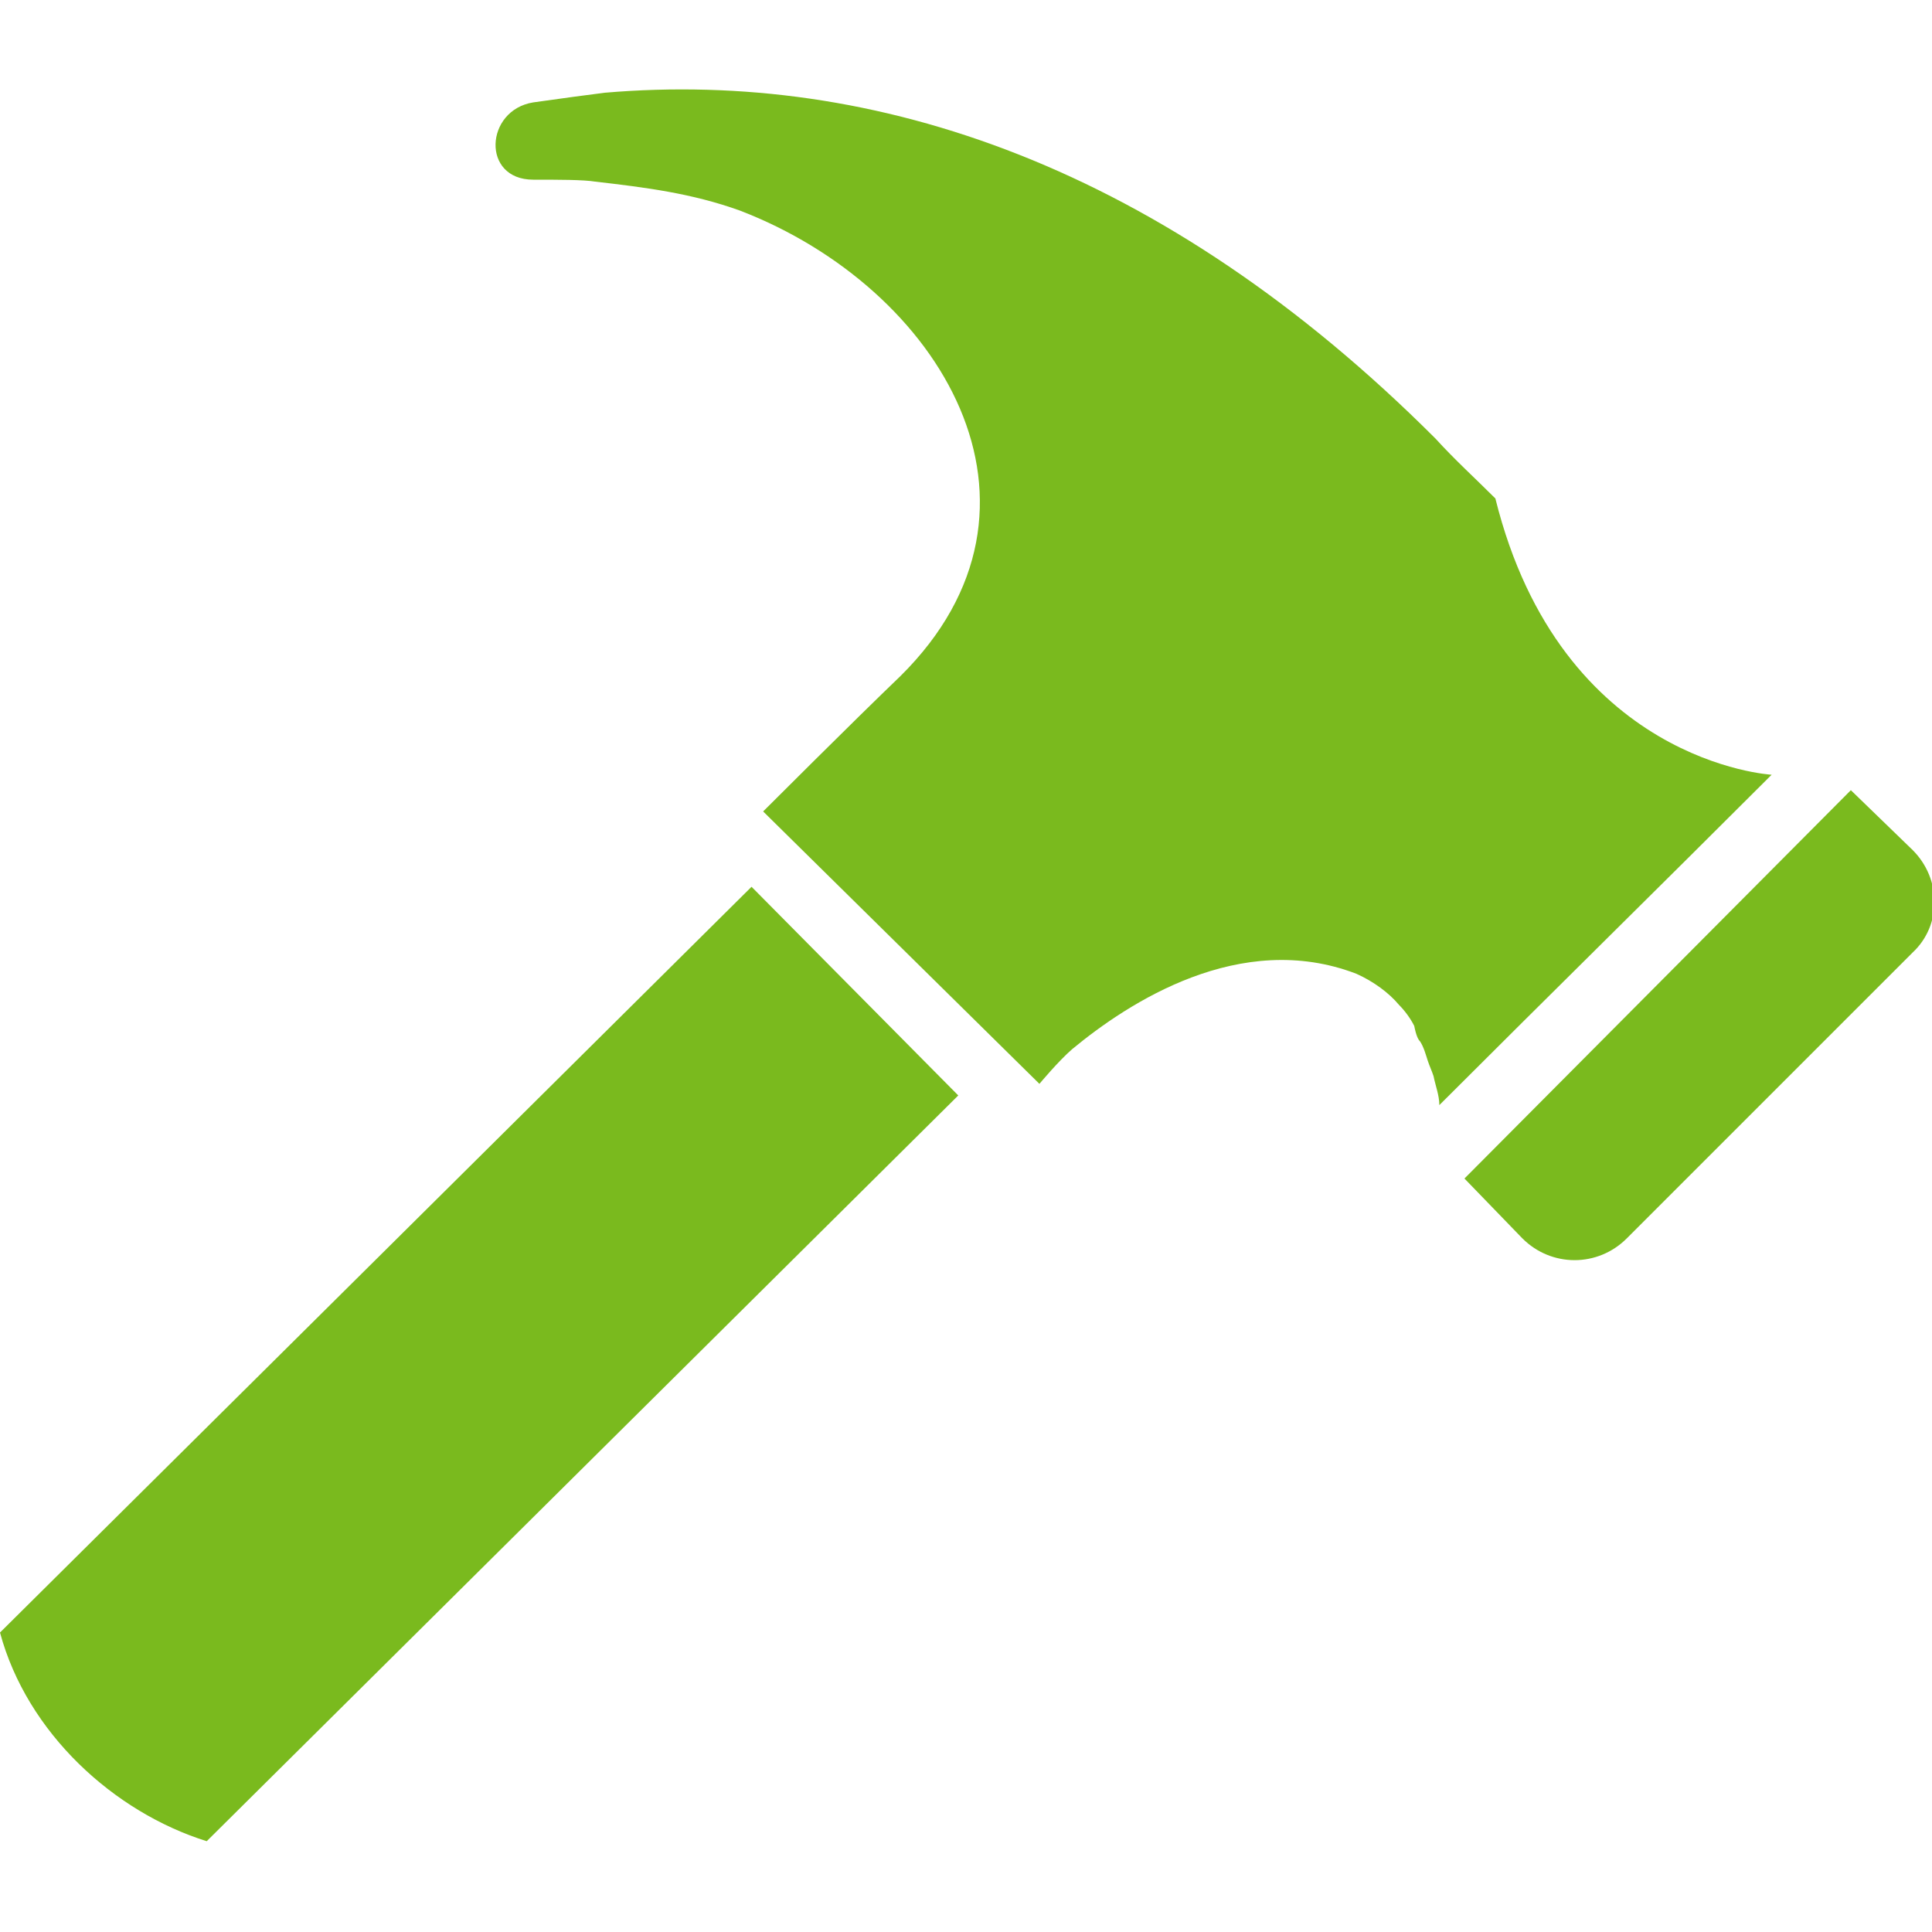
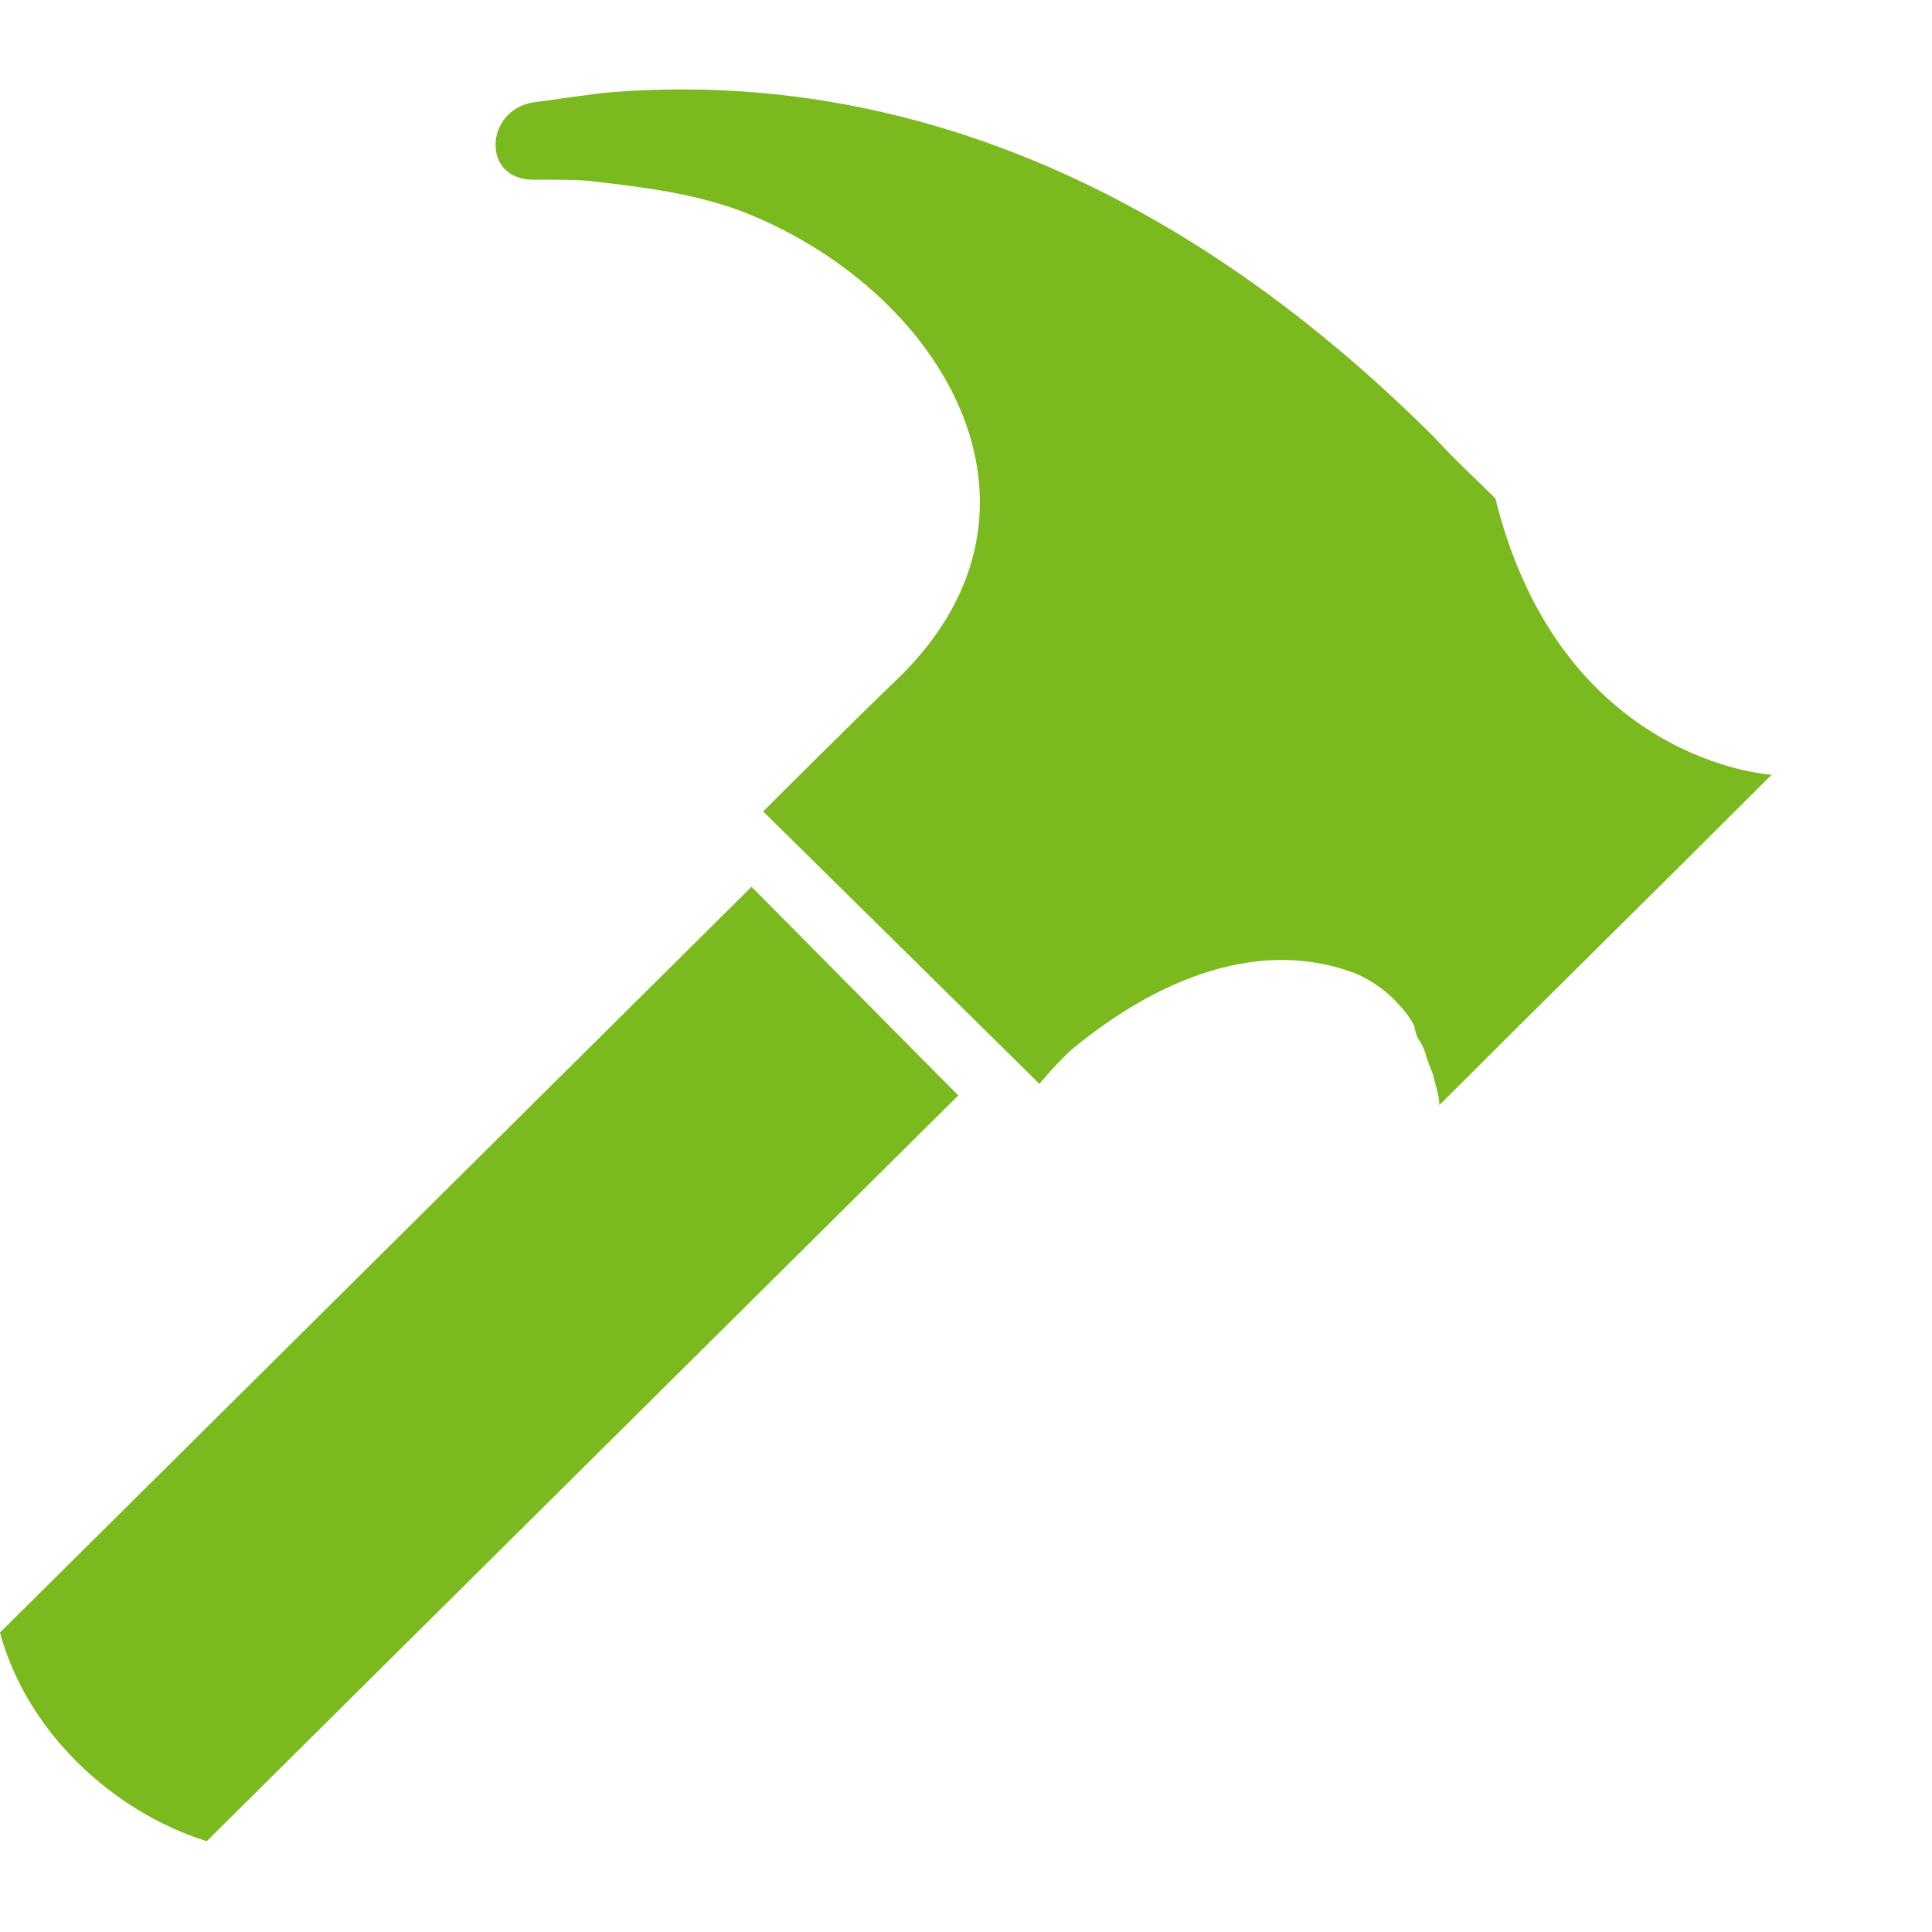
<svg xmlns="http://www.w3.org/2000/svg" version="1.1" id="Слой_1" x="0px" y="0px" viewBox="0 0 100 100" style="enable-background:new 0 0 100 100;" xml:space="preserve">
  <style type="text/css">
	.st0{fill:#7ABA1E;}
</style>
-   <path class="st0" d="M75.8,61l20-20.1l3.2,3.1l0,0c1.5,1.5,1.5,3.9,0,5.3L84.2,64.1c-1.5,1.5-3.9,1.5-5.4,0l0,0L75.8,61z" />
  <path class="st0" d="M0,84.5c1.4,5.2,5.9,9.3,10.7,10.8l38.9-38.6L38.9,45.9L0,84.5z" />
  <path class="st0" d="M73.5,53.9c0.2,0.3,0.3,0.7,0.4,1c0.1,0.3,0.2,0.5,0.3,0.8c0.1,0.5,0.3,1,0.3,1.5c5.7-5.7,11.5-11.4,17.2-17.1  c0,0-10.9-0.6-14.3-14.3c-1-1-2.1-2-3.1-3.1c-14.1-14.1-29-19.1-43-17.9c-0.8,0.1-2.3,0.3-3.7,0.5c-2.5,0.4-2.7,4,0,4  c1.3,0,2.6,0,3.2,0.1c2.6,0.3,5,0.6,7.5,1.5c10.4,4,17.2,15.3,8.3,24.1c-2.4,2.3-7.1,7-7.1,7l14.3,14.1c0,0,1-1.2,1.7-1.8  c2.9-2.4,8.7-6.2,14.7-3.9c0.9,0.4,1.7,1,2.2,1.6c0.3,0.3,0.6,0.7,0.8,1.1C73.3,53.6,73.4,53.8,73.5,53.9z" />
</svg>